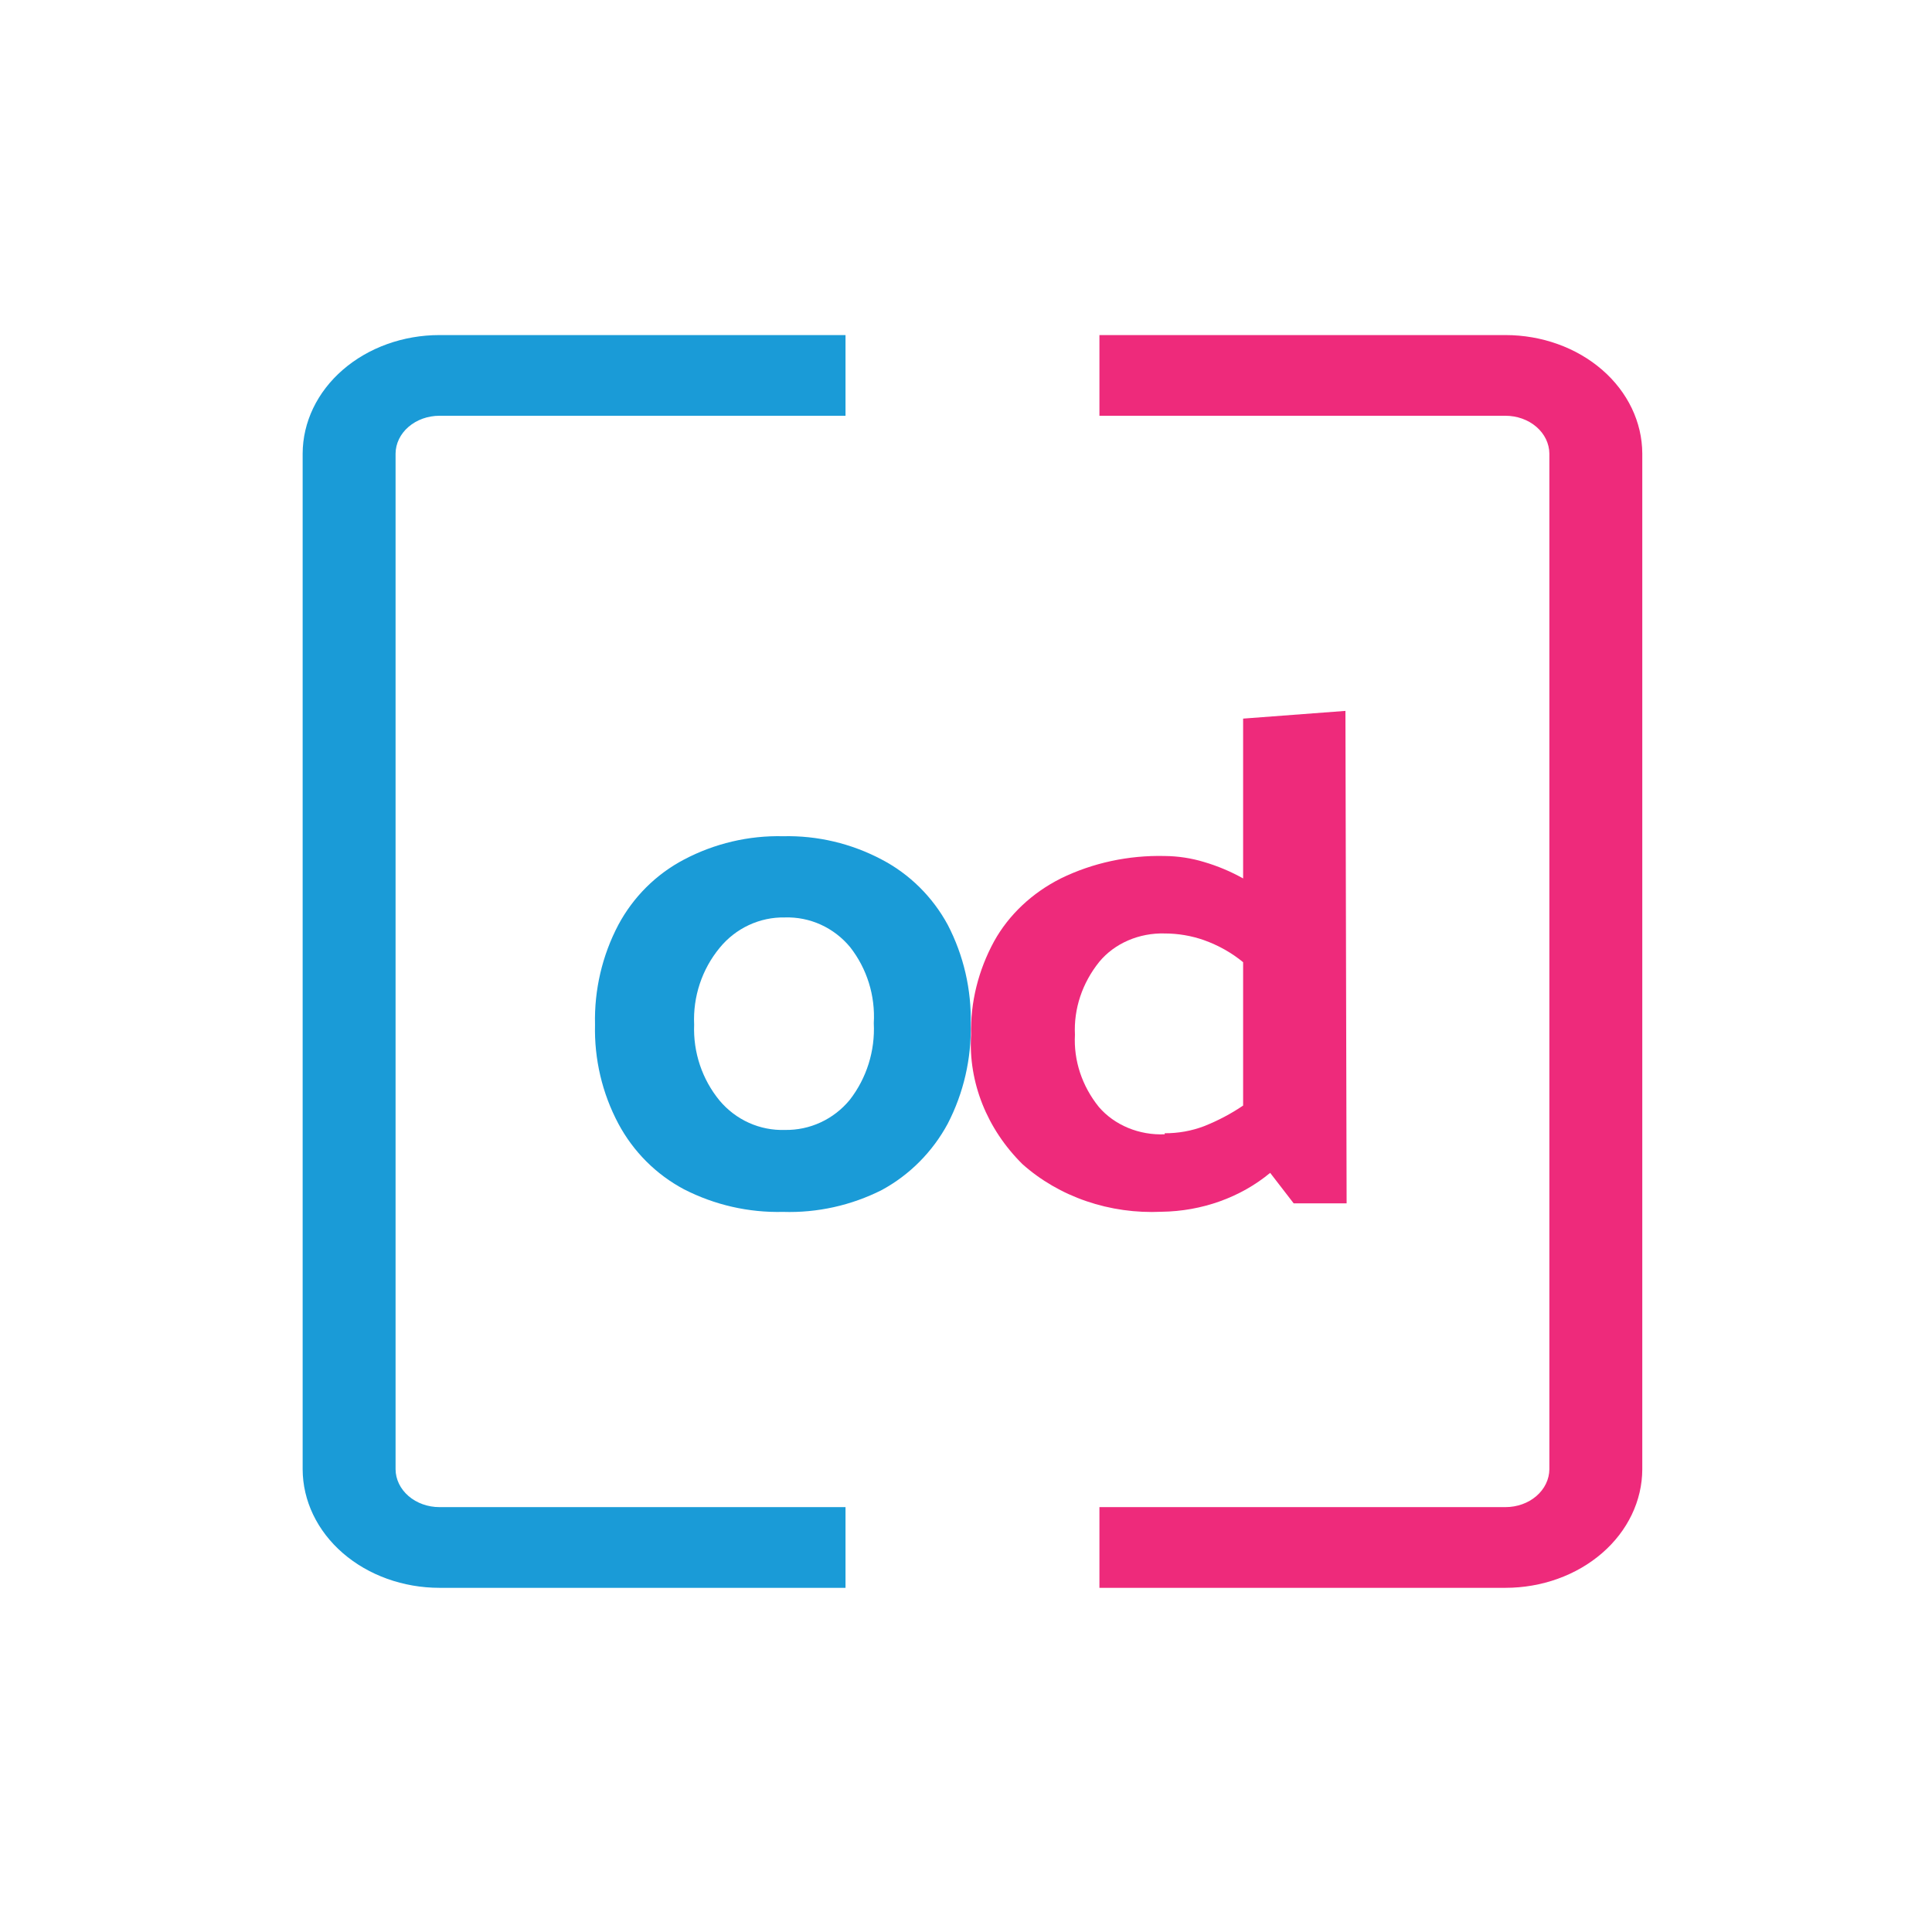
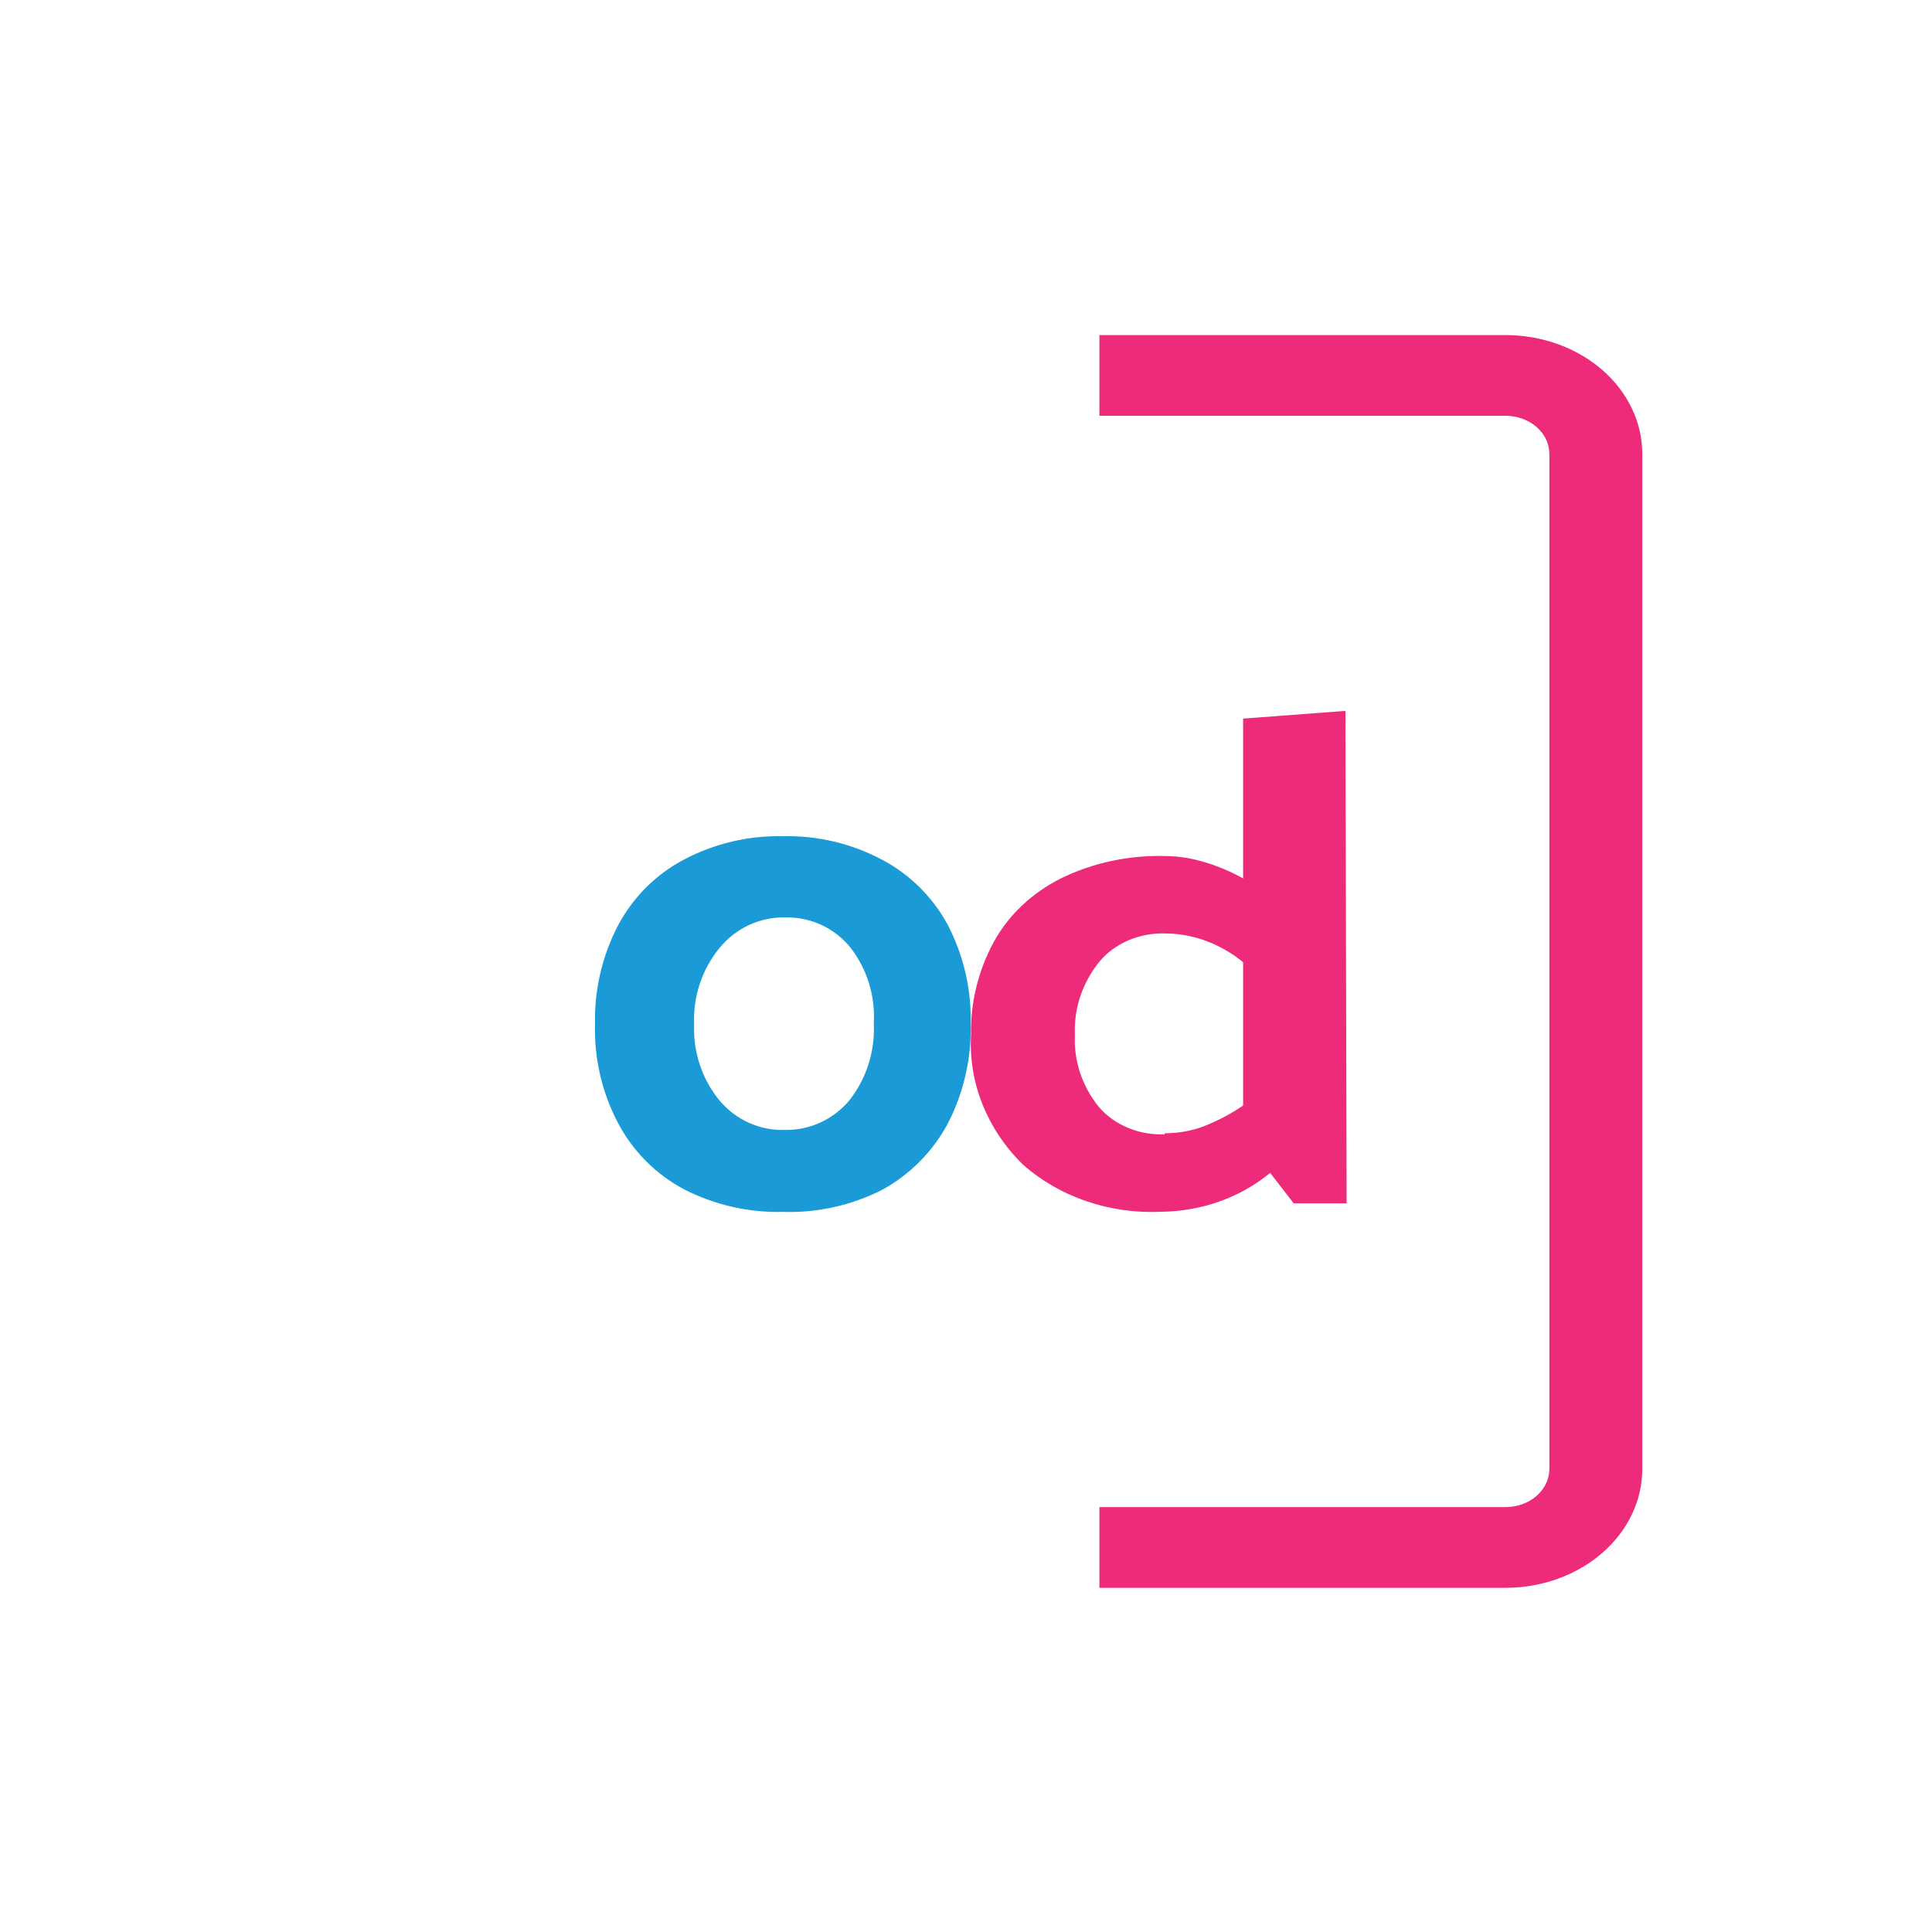
<svg xmlns="http://www.w3.org/2000/svg" width="181" height="181" viewBox="0 0 181 181" fill="none">
  <path d="M73.361 113.537C70.141 113.617 66.952 112.89 64.075 111.417C61.471 110.034 59.332 107.893 57.929 105.268C56.418 102.423 55.664 99.225 55.745 95.992C55.665 92.736 56.418 89.516 57.929 86.646C59.331 84.028 61.471 81.898 64.075 80.531C66.94 79.019 70.134 78.267 73.361 78.342C76.576 78.267 79.759 79.019 82.612 80.531C85.223 81.899 87.374 84.028 88.792 86.646C90.28 89.511 91.02 92.717 90.942 95.957C91.013 99.196 90.273 102.4 88.792 105.268C87.369 107.908 85.222 110.069 82.612 111.487C79.741 112.935 76.563 113.639 73.361 113.537ZM81.861 95.853C82.012 93.281 81.222 90.744 79.642 88.73C78.896 87.828 77.958 87.109 76.9 86.627C75.842 86.146 74.69 85.915 73.531 85.951C72.368 85.928 71.214 86.173 70.156 86.666C69.099 87.159 68.163 87.888 67.42 88.8C65.764 90.806 64.91 93.374 65.031 95.992C64.928 98.586 65.78 101.125 67.42 103.114C68.172 104.008 69.111 104.719 70.169 105.194C71.227 105.669 72.376 105.896 73.531 105.858C74.686 105.88 75.831 105.638 76.883 105.151C77.934 104.665 78.865 103.945 79.608 103.044C81.193 101.005 81.994 98.449 81.861 95.853Z" fill="#1A9BD7" />
  <path d="M126.158 112.736H121.199L118.996 109.88C116.225 112.178 112.601 113.476 108.822 113.524C106.42 113.639 104.018 113.301 101.772 112.531C99.526 111.762 97.486 110.579 95.784 109.059C92.448 105.749 90.718 101.391 90.973 96.942C90.908 93.907 91.65 90.902 93.14 88.174C94.515 85.7 96.691 83.652 99.383 82.296C102.363 80.839 105.721 80.114 109.116 80.195C110.366 80.205 111.606 80.394 112.789 80.753C114.079 81.132 115.312 81.65 116.462 82.296V67.323L126.047 66.6L126.158 112.736ZM109.116 106.169C110.378 106.175 111.627 105.952 112.789 105.512C114.093 104.996 115.326 104.346 116.462 103.575V90.144C115.389 89.261 114.144 88.559 112.789 88.076C111.619 87.665 110.373 87.454 109.116 87.452C107.929 87.419 106.752 87.644 105.683 88.107C104.615 88.57 103.688 89.258 102.983 90.112C101.389 92.096 100.587 94.501 100.706 96.942C100.576 99.358 101.366 101.742 102.946 103.706C103.667 104.546 104.605 105.218 105.679 105.664C106.754 106.11 107.933 106.317 109.116 106.267V106.169Z" fill="#EE2A7B" />
-   <path d="M41.173 141.195C40.087 141.195 39.045 140.823 38.274 140.158C37.503 139.494 37.066 138.592 37.059 137.648L37.059 42.498C37.066 41.555 37.503 40.653 38.274 39.989C39.045 39.324 40.087 38.951 41.173 38.951L79.212 38.951L79.212 31.391L41.173 31.391C37.778 31.391 34.522 32.561 32.119 34.643C29.716 36.725 28.362 39.55 28.354 42.498L28.354 137.648C28.362 140.597 29.716 143.422 32.119 145.504C34.522 147.586 37.778 148.756 41.173 148.756L79.212 148.756L79.212 141.195L41.173 141.195Z" fill="#1A9BD7" />
  <path d="M141.039 141.195C142.125 141.195 143.167 140.823 143.938 140.158C144.708 139.494 145.145 138.592 145.153 137.648L145.153 42.498C145.145 41.555 144.708 40.653 143.938 39.989C143.167 39.324 142.125 38.951 141.039 38.951L103 38.951L103 31.391L141.039 31.391C144.434 31.391 147.69 32.561 150.093 34.643C152.496 36.725 153.85 39.55 153.858 42.498L153.858 137.648C153.85 140.597 152.496 143.422 150.093 145.504C147.69 147.586 144.434 148.756 141.039 148.756L103 148.756L103 141.195L141.039 141.195Z" fill="#EE2A7B" />
</svg>